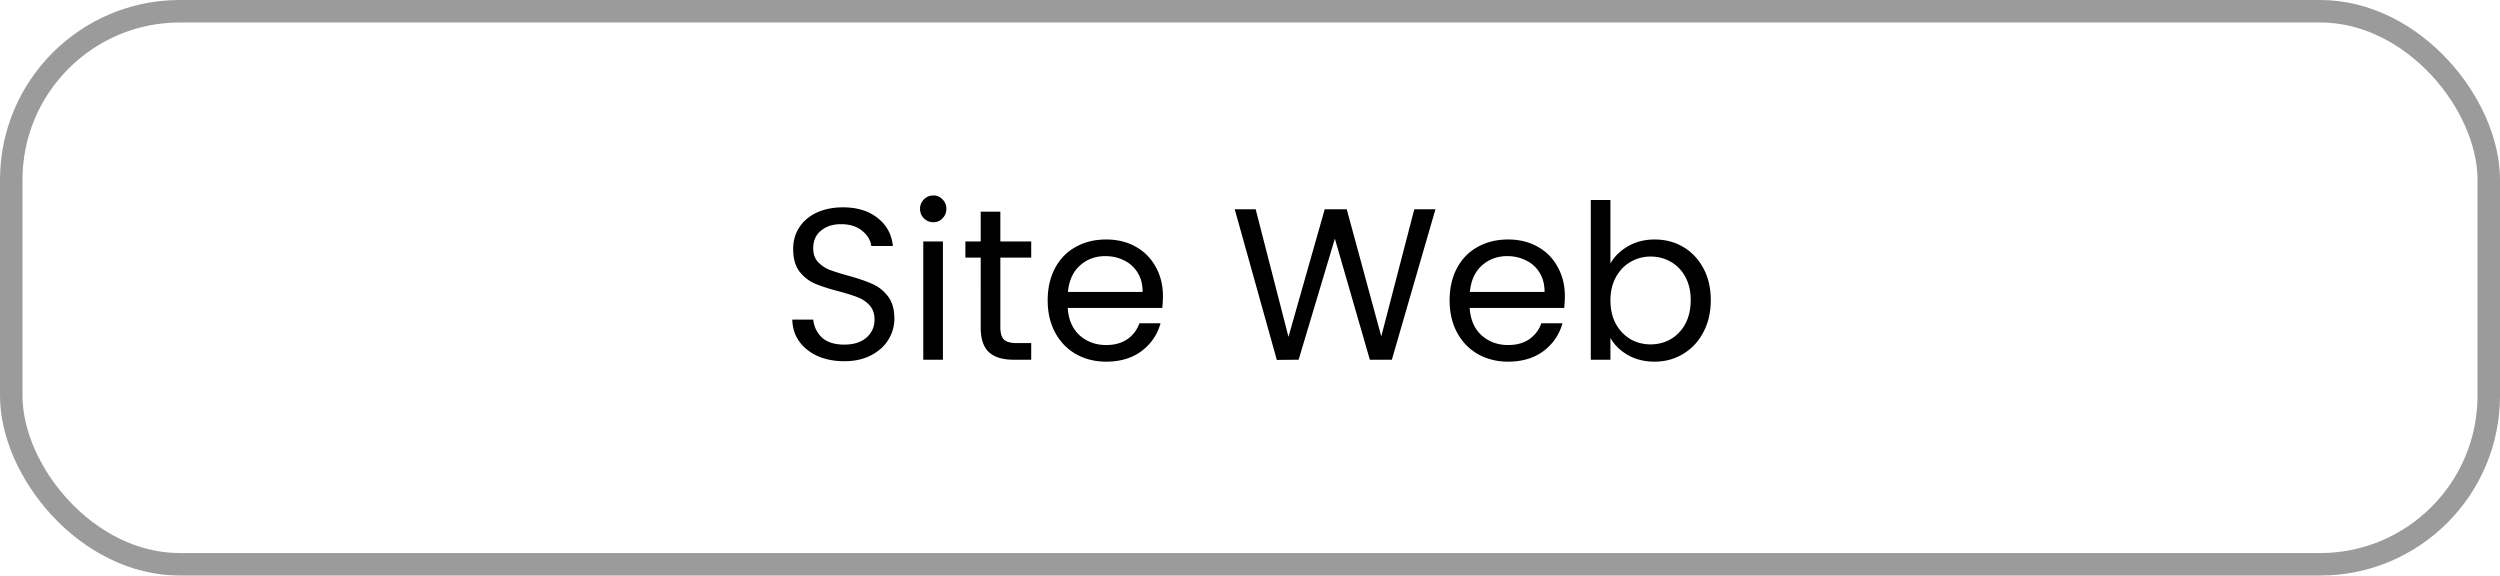
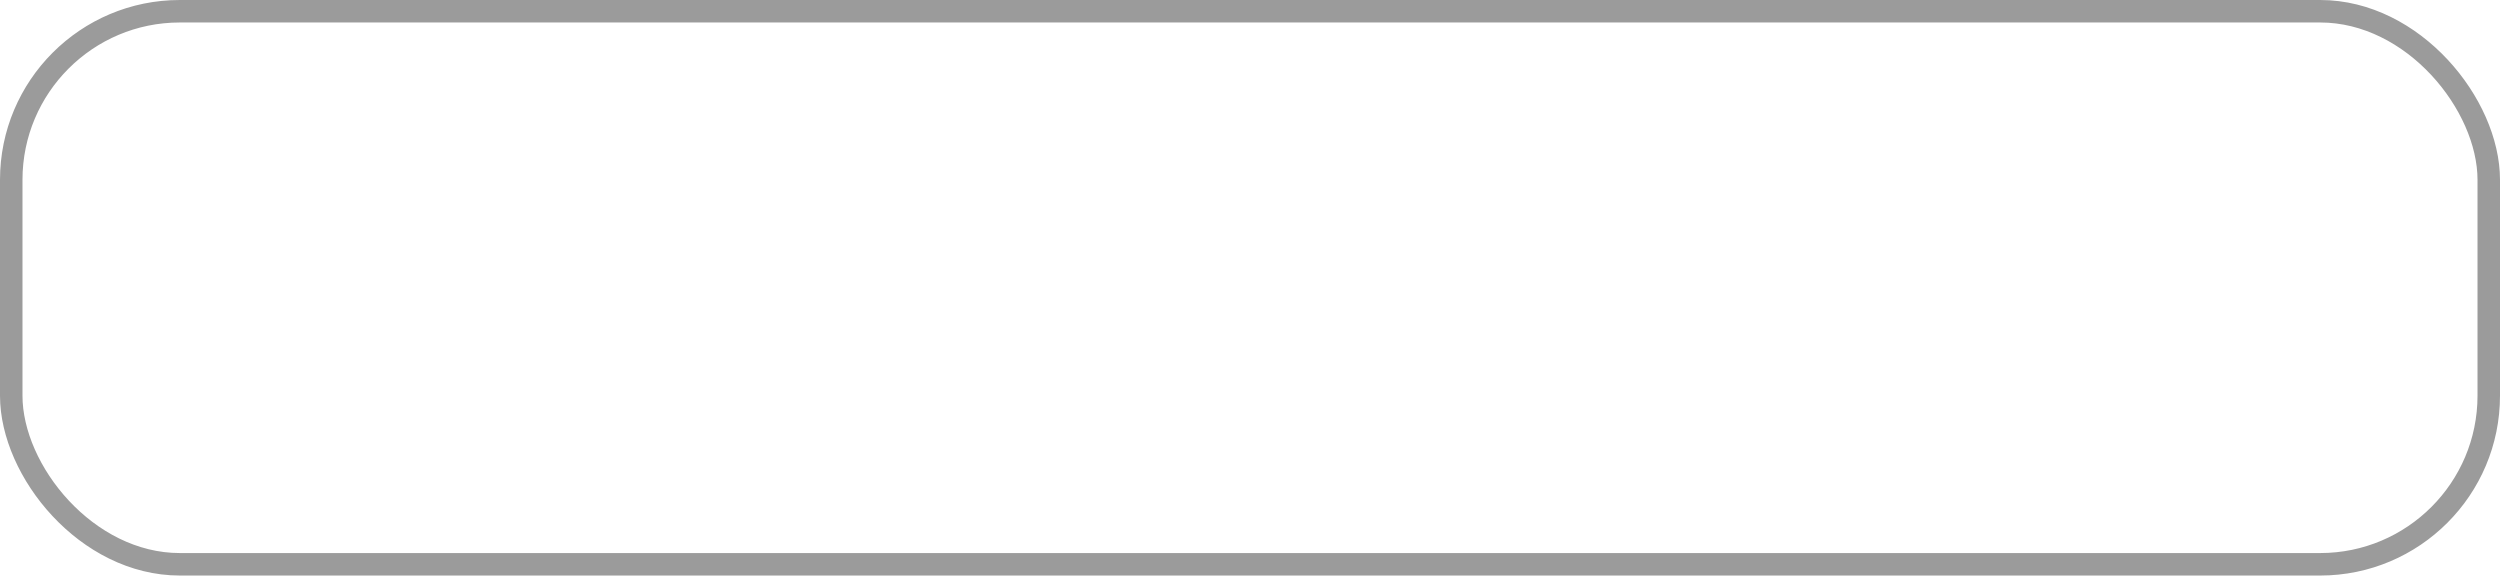
<svg xmlns="http://www.w3.org/2000/svg" width="556" height="128" fill="none">
  <rect width="551" height="123" x="2.5" y="2.5" stroke="#9B9B9B" stroke-width="5" rx="37.5" />
-   <path fill="#000" d="M187.773 80.336c-2.208 0-4.192-.384-5.952-1.152-1.728-.8-3.088-1.888-4.08-3.264-.992-1.408-1.504-3.024-1.536-4.848h4.656c.16 1.568.8 2.896 1.92 3.984 1.152 1.056 2.816 1.584 4.992 1.584 2.08 0 3.712-.512 4.896-1.536 1.216-1.056 1.824-2.4 1.824-4.032 0-1.28-.352-2.32-1.056-3.12-.704-.8-1.584-1.408-2.64-1.824-1.056-.416-2.48-.864-4.272-1.344-2.208-.576-3.984-1.152-5.328-1.728-1.312-.576-2.448-1.472-3.408-2.688-.928-1.248-1.392-2.912-1.392-4.992 0-1.824.464-3.44 1.392-4.848.928-1.408 2.224-2.496 3.888-3.264 1.696-.768 3.632-1.152 5.808-1.152 3.136 0 5.696.784 7.68 2.352 2.016 1.568 3.152 3.648 3.408 6.24h-4.8c-.16-1.28-.832-2.4-2.016-3.36-1.184-.992-2.752-1.488-4.704-1.488-1.824 0-3.312.48-4.464 1.44-1.152.928-1.728 2.24-1.728 3.936 0 1.216.336 2.208 1.008 2.976a7.16 7.16 0 0 0 2.544 1.776c1.024.384 2.448.832 4.272 1.344 2.208.608 3.984 1.216 5.328 1.824 1.344.576 2.496 1.488 3.456 2.736.96 1.216 1.44 2.88 1.44 4.992 0 1.632-.432 3.168-1.296 4.608-.864 1.44-2.144 2.608-3.84 3.504-1.696.896-3.696 1.344-6 1.344Zm19.82-30.912c-.832 0-1.536-.288-2.112-.864-.576-.576-.864-1.28-.864-2.112 0-.832.288-1.536.864-2.112.576-.576 1.28-.864 2.112-.864.8 0 1.472.288 2.016.864.576.576.864 1.28.864 2.112 0 .832-.288 1.536-.864 2.112a2.662 2.662 0 0 1-2.016.864Zm2.112 4.272V80h-4.368V53.696h4.368Zm12.772 3.6V72.8c0 1.28.272 2.192.816 2.736.544.512 1.488.768 2.832.768h3.216V80h-3.936c-2.432 0-4.256-.56-5.472-1.68-1.216-1.12-1.824-2.96-1.824-5.52V57.296h-3.408v-3.6h3.408v-6.624h4.368v6.624h6.864v3.6h-6.864Zm36.157 8.544c0 .832-.048 1.712-.144 2.64h-21.024c.16 2.592 1.04 4.624 2.64 6.096 1.632 1.44 3.6 2.16 5.904 2.16 1.888 0 3.456-.432 4.704-1.296a7.07 7.07 0 0 0 2.688-3.552h4.704c-.704 2.528-2.112 4.592-4.224 6.192-2.112 1.568-4.736 2.352-7.872 2.352-2.496 0-4.736-.56-6.72-1.68-1.952-1.12-3.488-2.704-4.608-4.752-1.12-2.08-1.68-4.48-1.68-7.2 0-2.72.544-5.104 1.632-7.152 1.088-2.048 2.608-3.616 4.56-4.704 1.984-1.12 4.256-1.68 6.816-1.68 2.496 0 4.704.544 6.624 1.632 1.92 1.088 3.392 2.592 4.416 4.512 1.056 1.888 1.584 4.032 1.584 6.432Zm-4.512-.912c0-1.664-.368-3.088-1.104-4.272a6.948 6.948 0 0 0-3.024-2.736c-1.248-.64-2.64-.96-4.176-.96-2.208 0-4.096.704-5.664 2.112-1.536 1.408-2.416 3.36-2.64 5.856h16.608Zm65.122-18.384L309.548 80h-4.896l-7.776-26.928L288.812 80l-4.848.048-9.36-33.504h4.656l7.296 28.368 8.064-28.368h4.896l7.68 28.272 7.344-28.272h4.704Zm28.78 19.296c0 .832-.048 1.712-.144 2.64h-21.024c.16 2.592 1.04 4.624 2.64 6.096 1.632 1.44 3.6 2.16 5.904 2.16 1.888 0 3.456-.432 4.704-1.296a7.07 7.07 0 0 0 2.688-3.552h4.704c-.704 2.528-2.112 4.592-4.224 6.192-2.112 1.568-4.736 2.352-7.872 2.352-2.496 0-4.736-.56-6.72-1.68-1.952-1.12-3.488-2.704-4.608-4.752-1.12-2.08-1.68-4.48-1.68-7.2 0-2.72.544-5.104 1.632-7.152 1.088-2.048 2.608-3.616 4.56-4.704 1.984-1.12 4.256-1.68 6.816-1.68 2.496 0 4.704.544 6.624 1.632 1.92 1.088 3.392 2.592 4.416 4.512 1.056 1.888 1.584 4.032 1.584 6.432Zm-4.512-.912c0-1.664-.368-3.088-1.104-4.272a6.948 6.948 0 0 0-3.024-2.736c-1.248-.64-2.64-.96-4.176-.96-2.208 0-4.096.704-5.664 2.112-1.536 1.408-2.416 3.36-2.64 5.856h16.608Zm14.646-6.336c.896-1.568 2.208-2.848 3.936-3.84 1.728-.992 3.696-1.488 5.904-1.488 2.368 0 4.496.56 6.384 1.68 1.888 1.12 3.376 2.704 4.464 4.752 1.088 2.016 1.632 4.368 1.632 7.056 0 2.656-.544 5.024-1.632 7.104-1.088 2.08-2.592 3.696-4.512 4.848-1.888 1.152-4 1.728-6.336 1.728-2.272 0-4.272-.496-6-1.488-1.696-.992-2.976-2.256-3.84-3.792V80h-4.368V44.48h4.368v14.112Zm17.856 8.16c0-1.984-.4-3.712-1.2-5.184-.8-1.472-1.888-2.592-3.264-3.36-1.344-.768-2.832-1.152-4.464-1.152-1.6 0-3.088.4-4.464 1.2-1.344.768-2.432 1.904-3.264 3.408-.8 1.472-1.2 3.184-1.2 5.136 0 1.984.4 3.728 1.2 5.232.832 1.472 1.92 2.608 3.264 3.408a9.01 9.01 0 0 0 4.464 1.152c1.632 0 3.12-.384 4.464-1.152 1.376-.8 2.464-1.936 3.264-3.408.8-1.504 1.2-3.264 1.2-5.28Z" />
</svg>